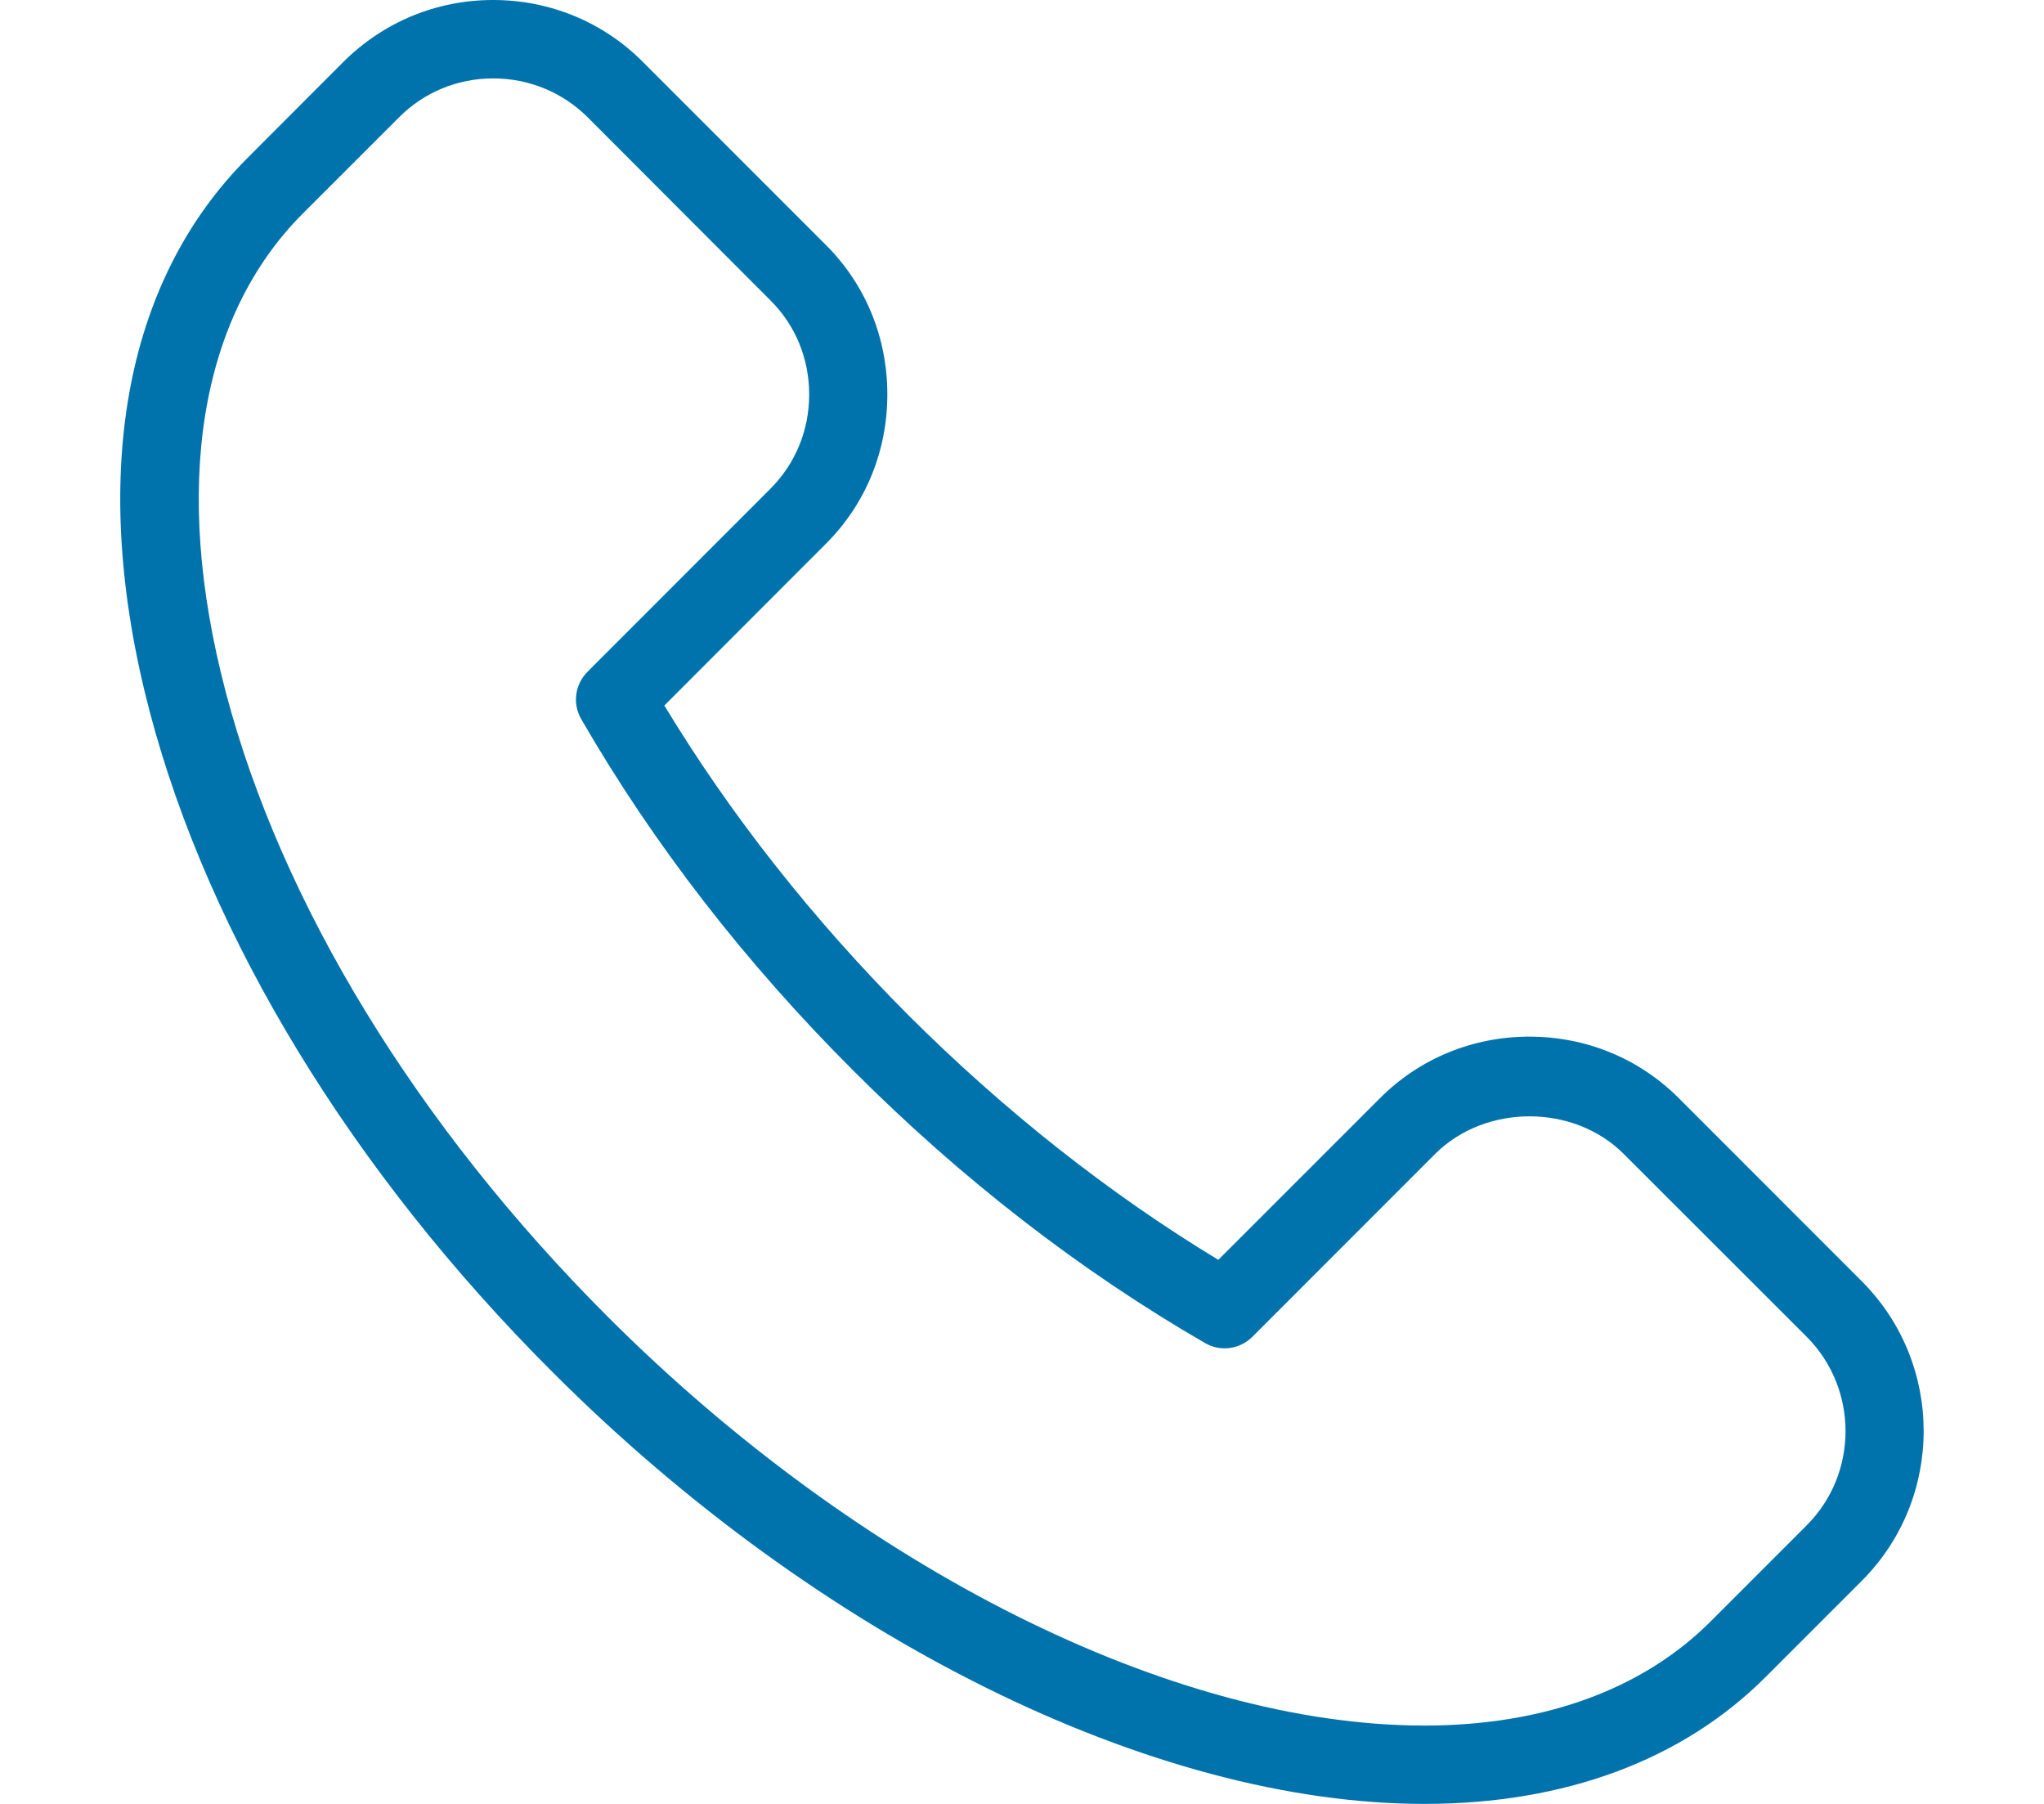
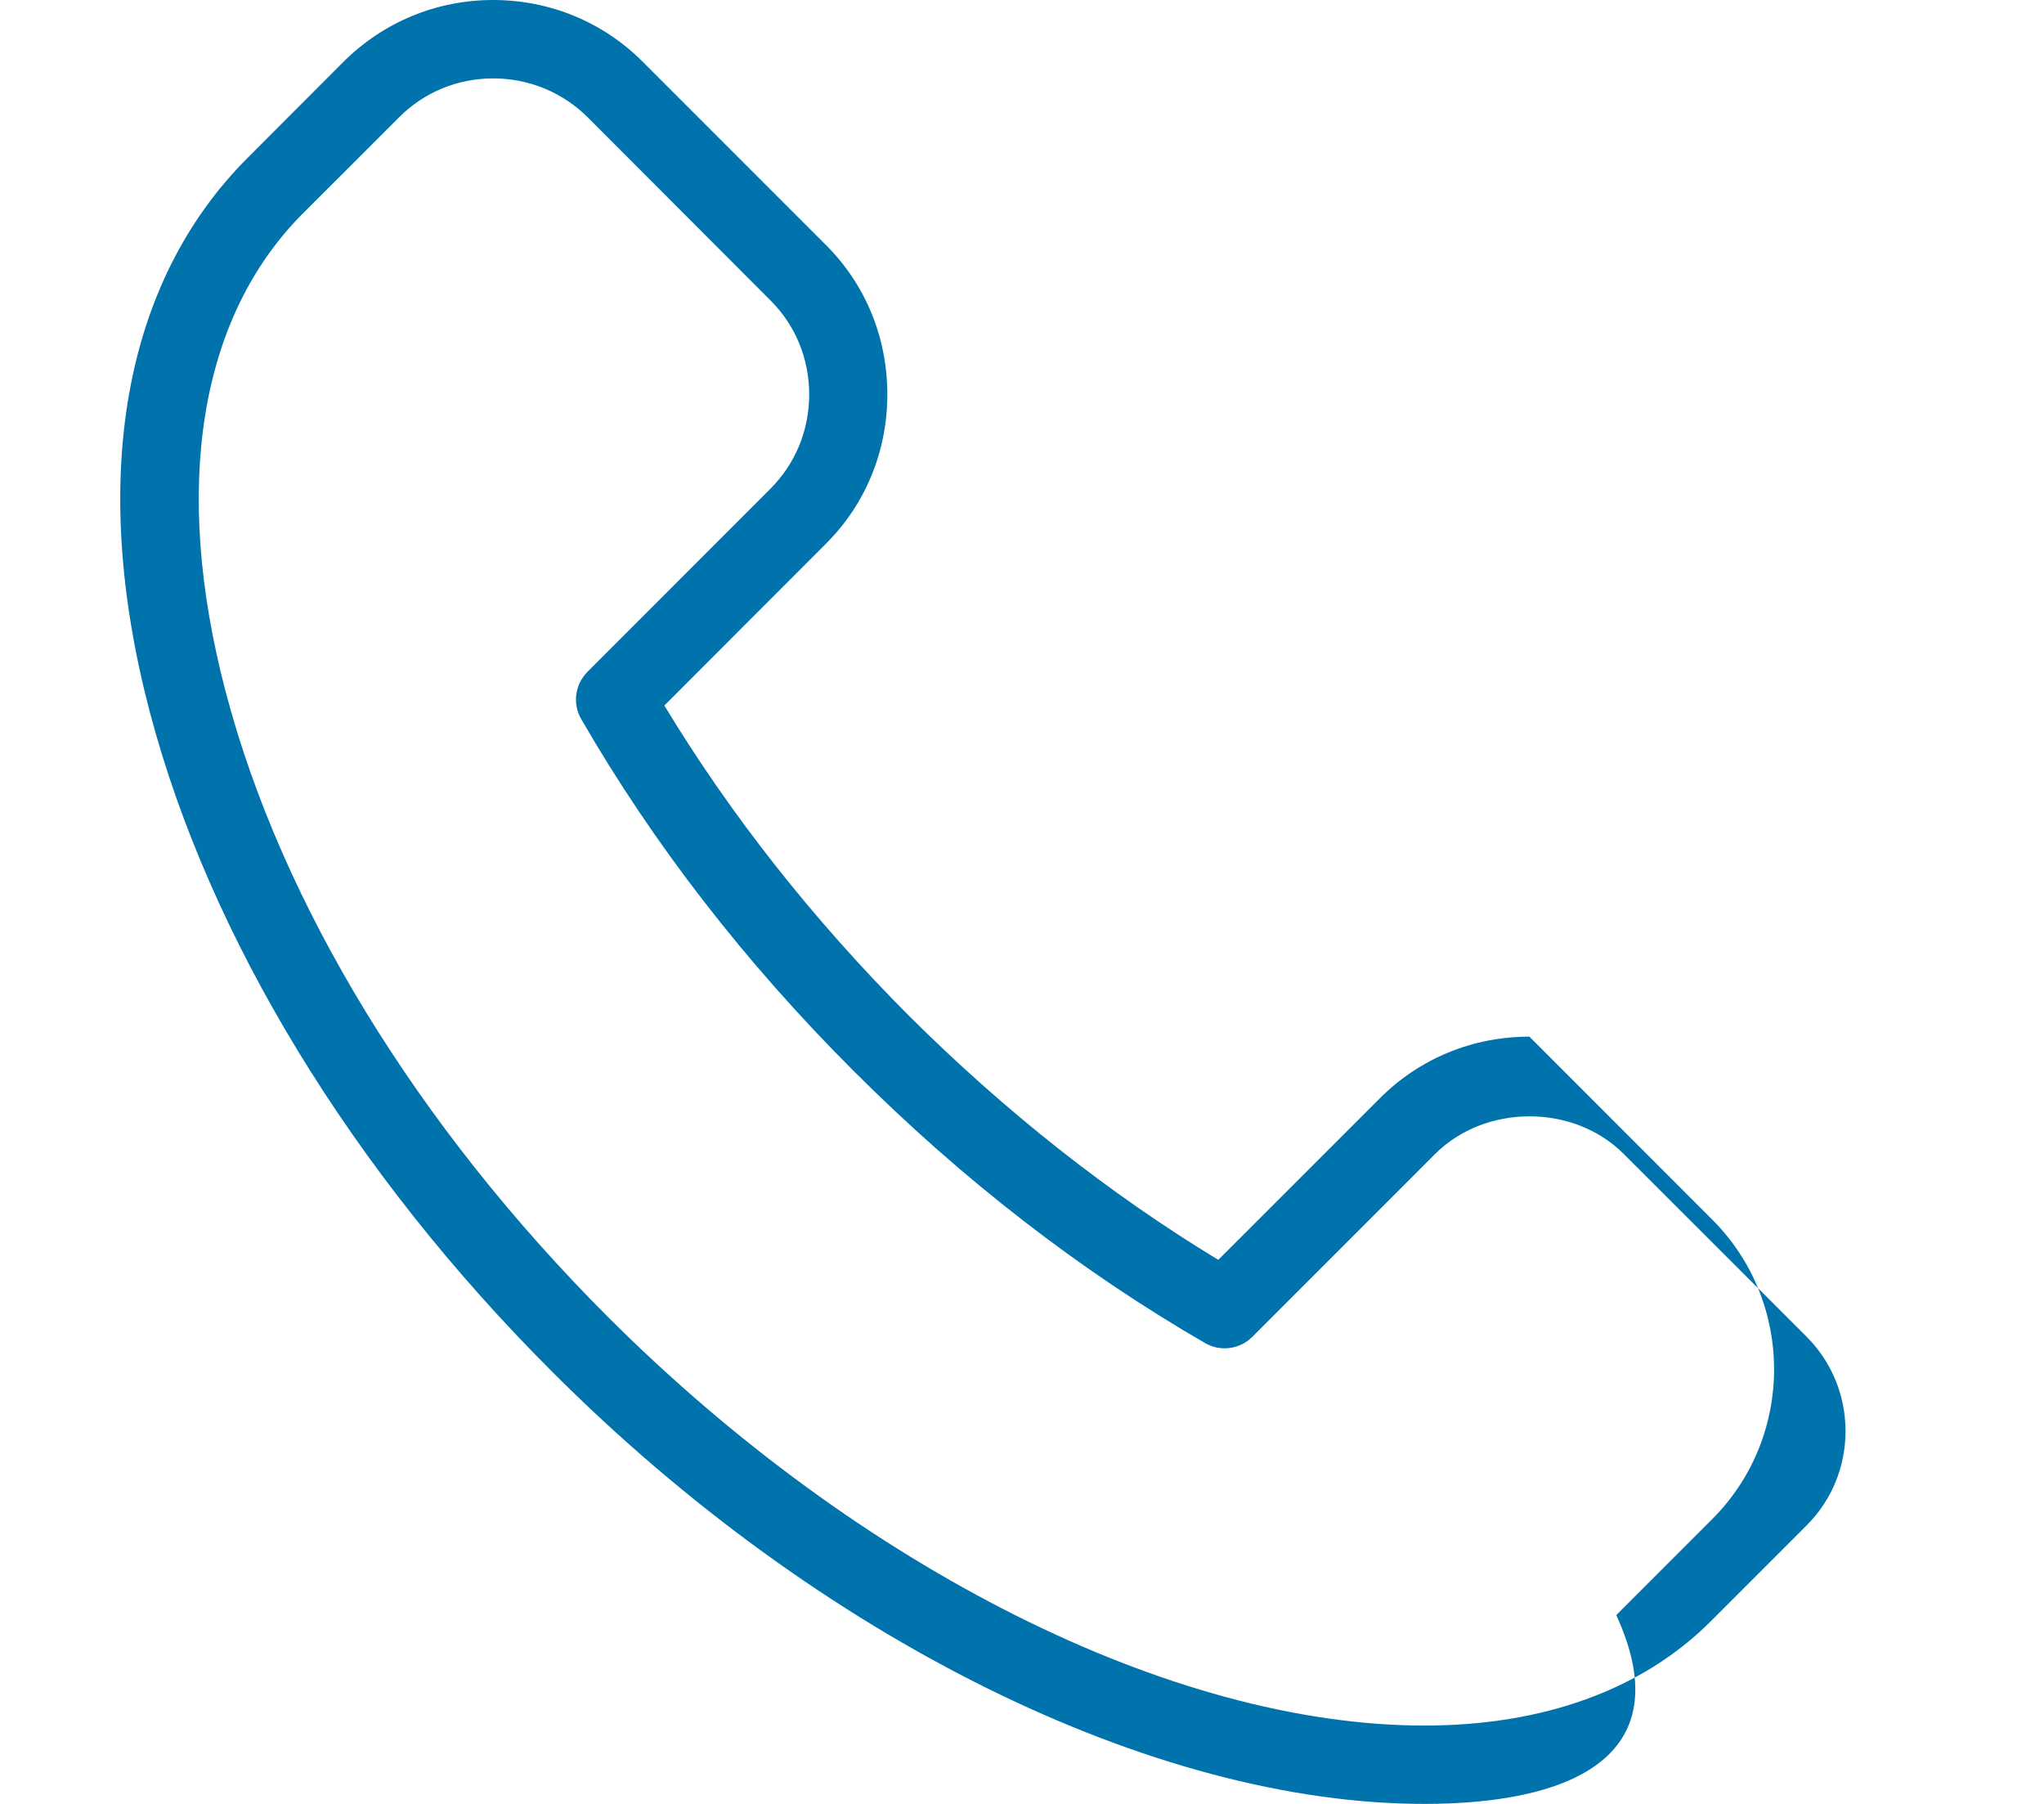
<svg xmlns="http://www.w3.org/2000/svg" version="1.1" x="0px" y="0px" width="34px" height="30px" viewBox="-2 0 34 30" enable-background="new -2 0 34 30" xml:space="preserve">
  <defs>
</defs>
-   <path fill="#0173AC" d="M21.693,30c-4.518,0-10.077-2.752-14.505-7.184c-3.335-3.33-5.709-7.229-6.697-10.978  c-1.018-3.874-0.442-7.145,1.627-9.212l1.596-1.599C4.38,0.366,5.26,0,6.203,0s1.829,0.366,2.489,1.028l3.041,3.041  c0.666,0.662,1.027,1.546,1.027,2.49c0,0.943-0.361,1.828-1.027,2.489l-2.682,2.685c1.1,1.819,2.466,3.552,4.063,5.154  c1.604,1.598,3.335,2.964,5.151,4.065l2.687-2.686c0.661-0.663,1.545-1.026,2.488-1.026c0.944,0,1.827,0.363,2.488,1.026  l3.042,3.043c1.371,1.372,1.371,3.606,0.001,4.979l-1.598,1.598C25.991,29.271,24.028,30,21.693,30z M6.203,1.304  c-0.593,0-1.149,0.23-1.563,0.645L3.038,3.55c-1.724,1.726-2.179,4.551-1.284,7.955c0.927,3.531,3.183,7.219,6.353,10.391  c4.196,4.194,9.398,6.801,13.587,6.801c1.979,0,3.626-0.598,4.758-1.729l1.601-1.601c0.861-0.862,0.861-2.27,0-3.135l-3.045-3.042  c-0.83-0.833-2.3-0.833-3.135,0l-3.041,3.042c-0.208,0.208-0.532,0.252-0.785,0.105c-2.076-1.199-4.045-2.723-5.85-4.529  c-1.809-1.806-3.332-3.775-4.53-5.851c-0.147-0.254-0.103-0.577,0.107-0.786l3.04-3.042c0.418-0.418,0.646-0.974,0.646-1.569  s-0.228-1.152-0.646-1.566l-3.04-3.045C7.355,1.534,6.799,1.304,6.203,1.304z" />
+   <path fill="#0173AC" d="M21.693,30c-4.518,0-10.077-2.752-14.505-7.184c-3.335-3.33-5.709-7.229-6.697-10.978  c-1.018-3.874-0.442-7.145,1.627-9.212l1.596-1.599C4.38,0.366,5.26,0,6.203,0s1.829,0.366,2.489,1.028l3.041,3.041  c0.666,0.662,1.027,1.546,1.027,2.49c0,0.943-0.361,1.828-1.027,2.489l-2.682,2.685c1.1,1.819,2.466,3.552,4.063,5.154  c1.604,1.598,3.335,2.964,5.151,4.065l2.687-2.686c0.661-0.663,1.545-1.026,2.488-1.026l3.042,3.043c1.371,1.372,1.371,3.606,0.001,4.979l-1.598,1.598C25.991,29.271,24.028,30,21.693,30z M6.203,1.304  c-0.593,0-1.149,0.23-1.563,0.645L3.038,3.55c-1.724,1.726-2.179,4.551-1.284,7.955c0.927,3.531,3.183,7.219,6.353,10.391  c4.196,4.194,9.398,6.801,13.587,6.801c1.979,0,3.626-0.598,4.758-1.729l1.601-1.601c0.861-0.862,0.861-2.27,0-3.135l-3.045-3.042  c-0.83-0.833-2.3-0.833-3.135,0l-3.041,3.042c-0.208,0.208-0.532,0.252-0.785,0.105c-2.076-1.199-4.045-2.723-5.85-4.529  c-1.809-1.806-3.332-3.775-4.53-5.851c-0.147-0.254-0.103-0.577,0.107-0.786l3.04-3.042c0.418-0.418,0.646-0.974,0.646-1.569  s-0.228-1.152-0.646-1.566l-3.04-3.045C7.355,1.534,6.799,1.304,6.203,1.304z" />
</svg>